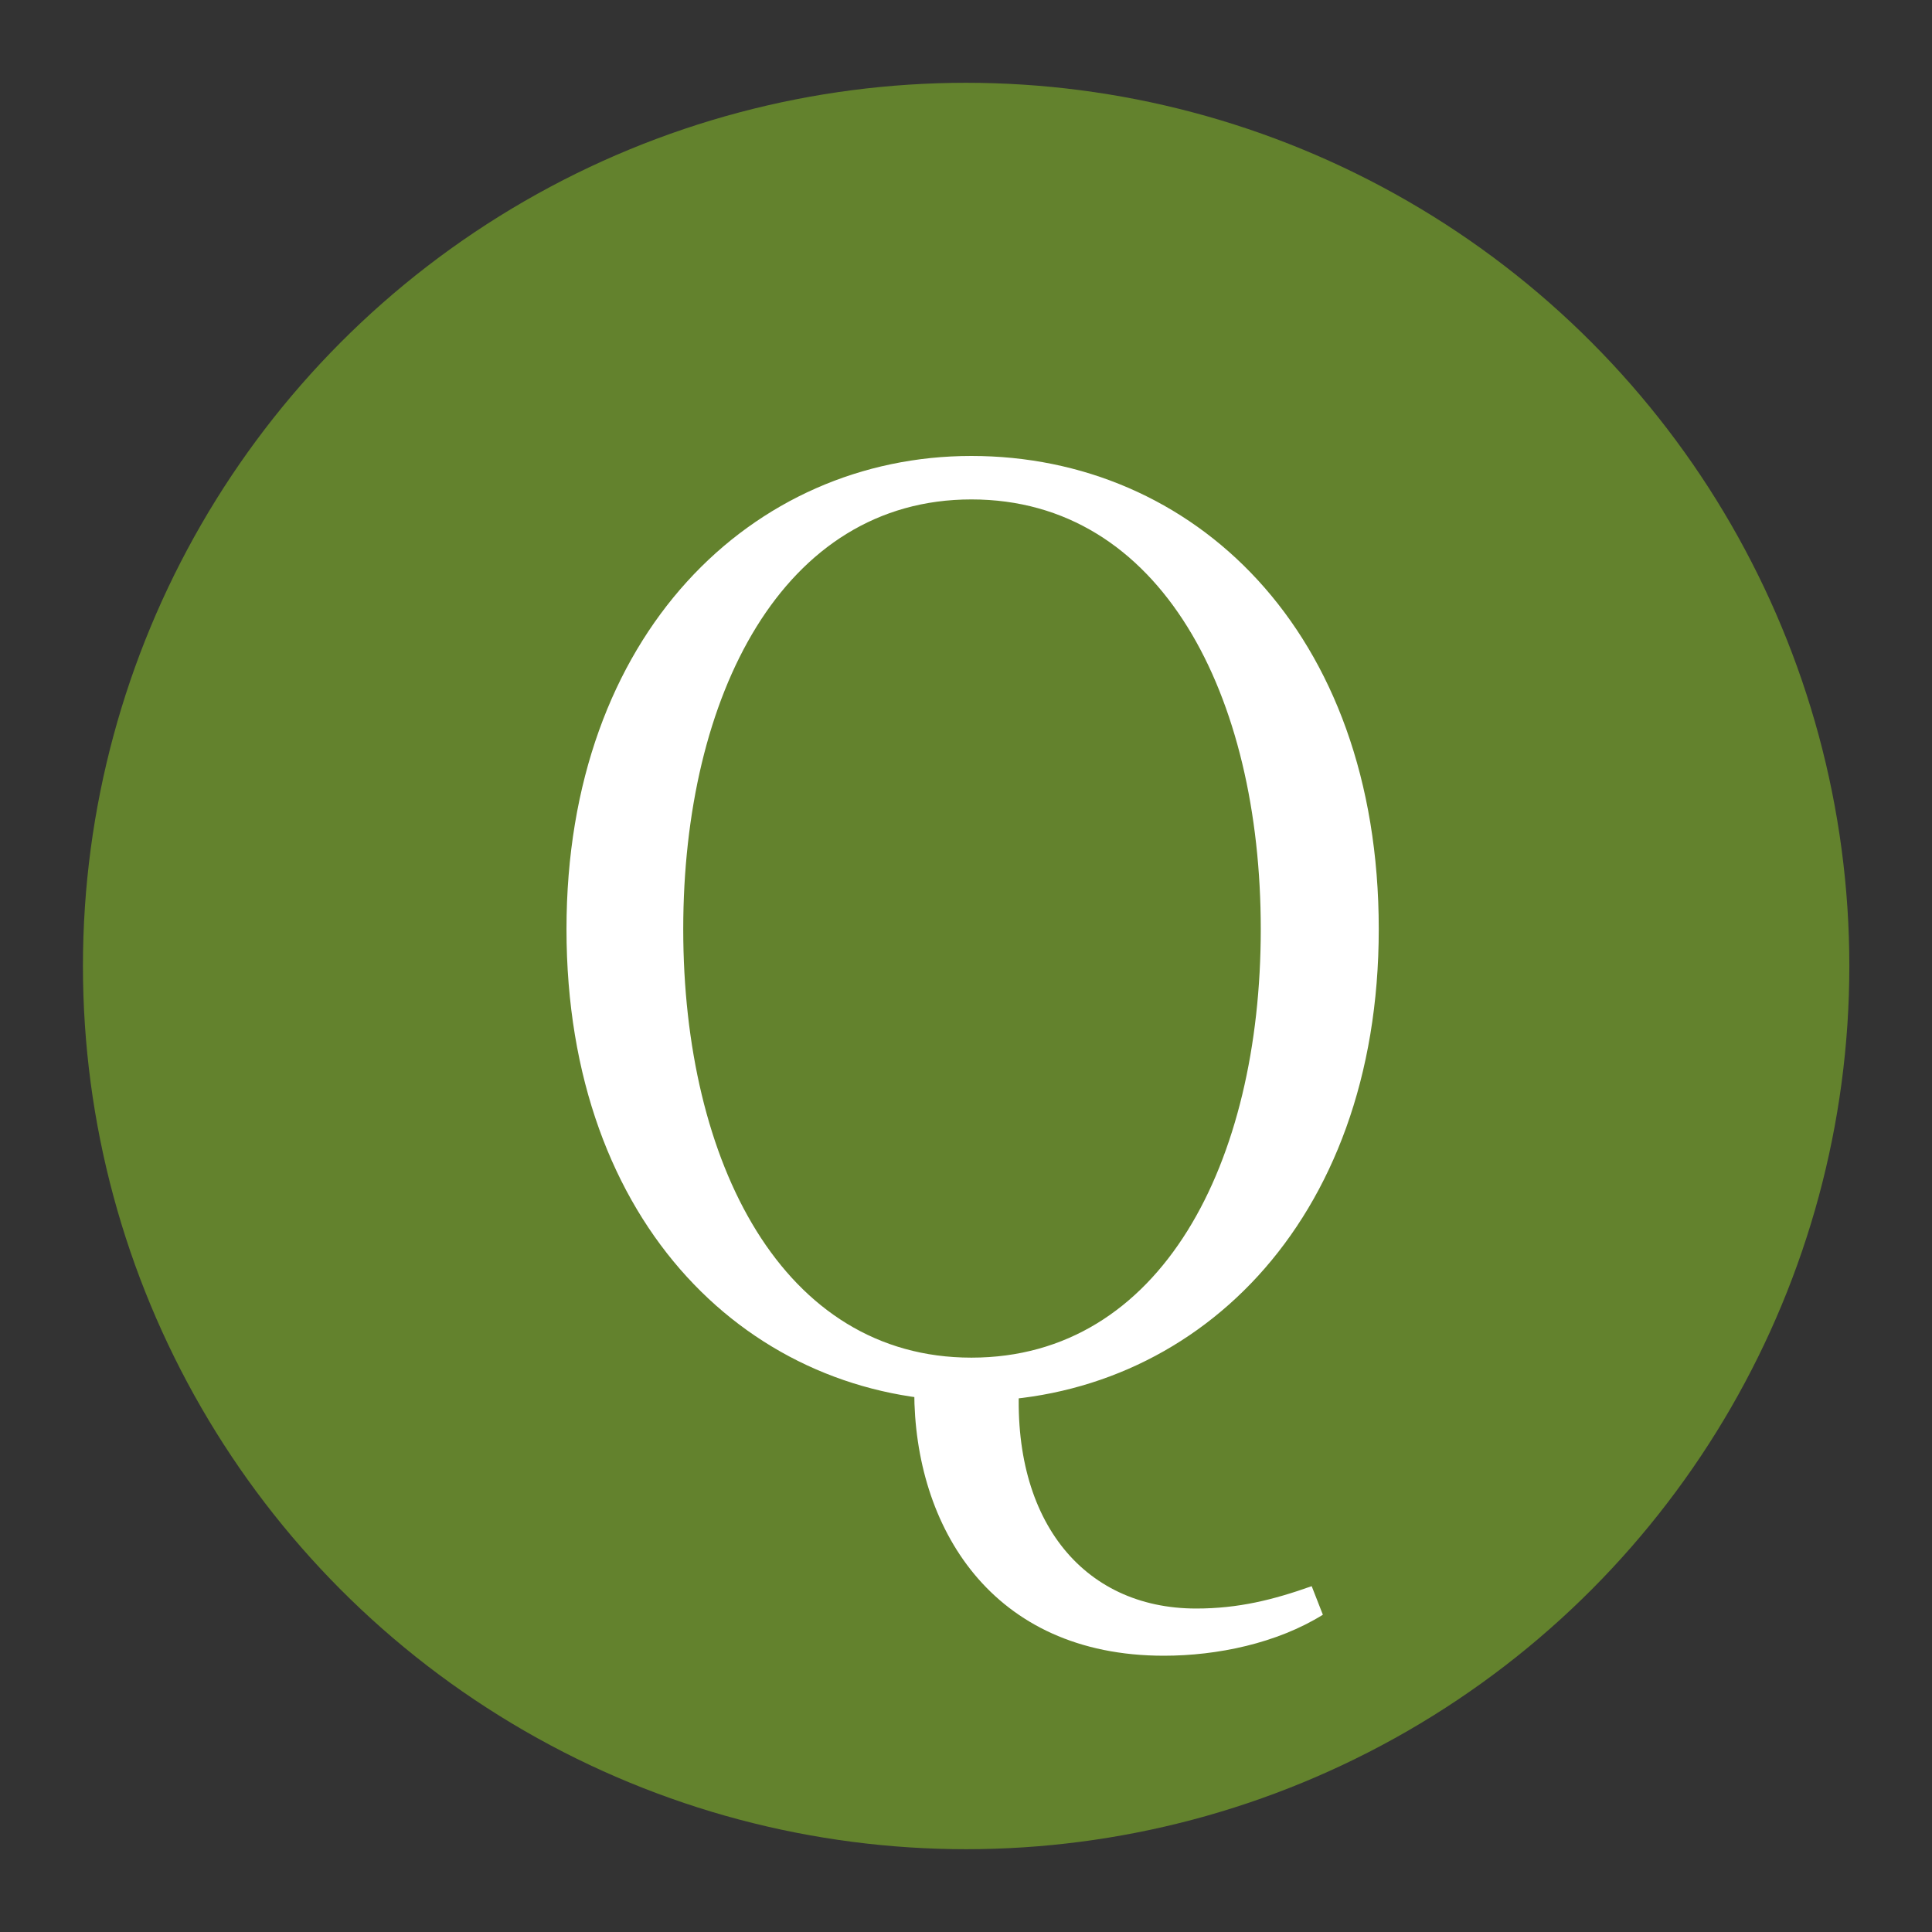
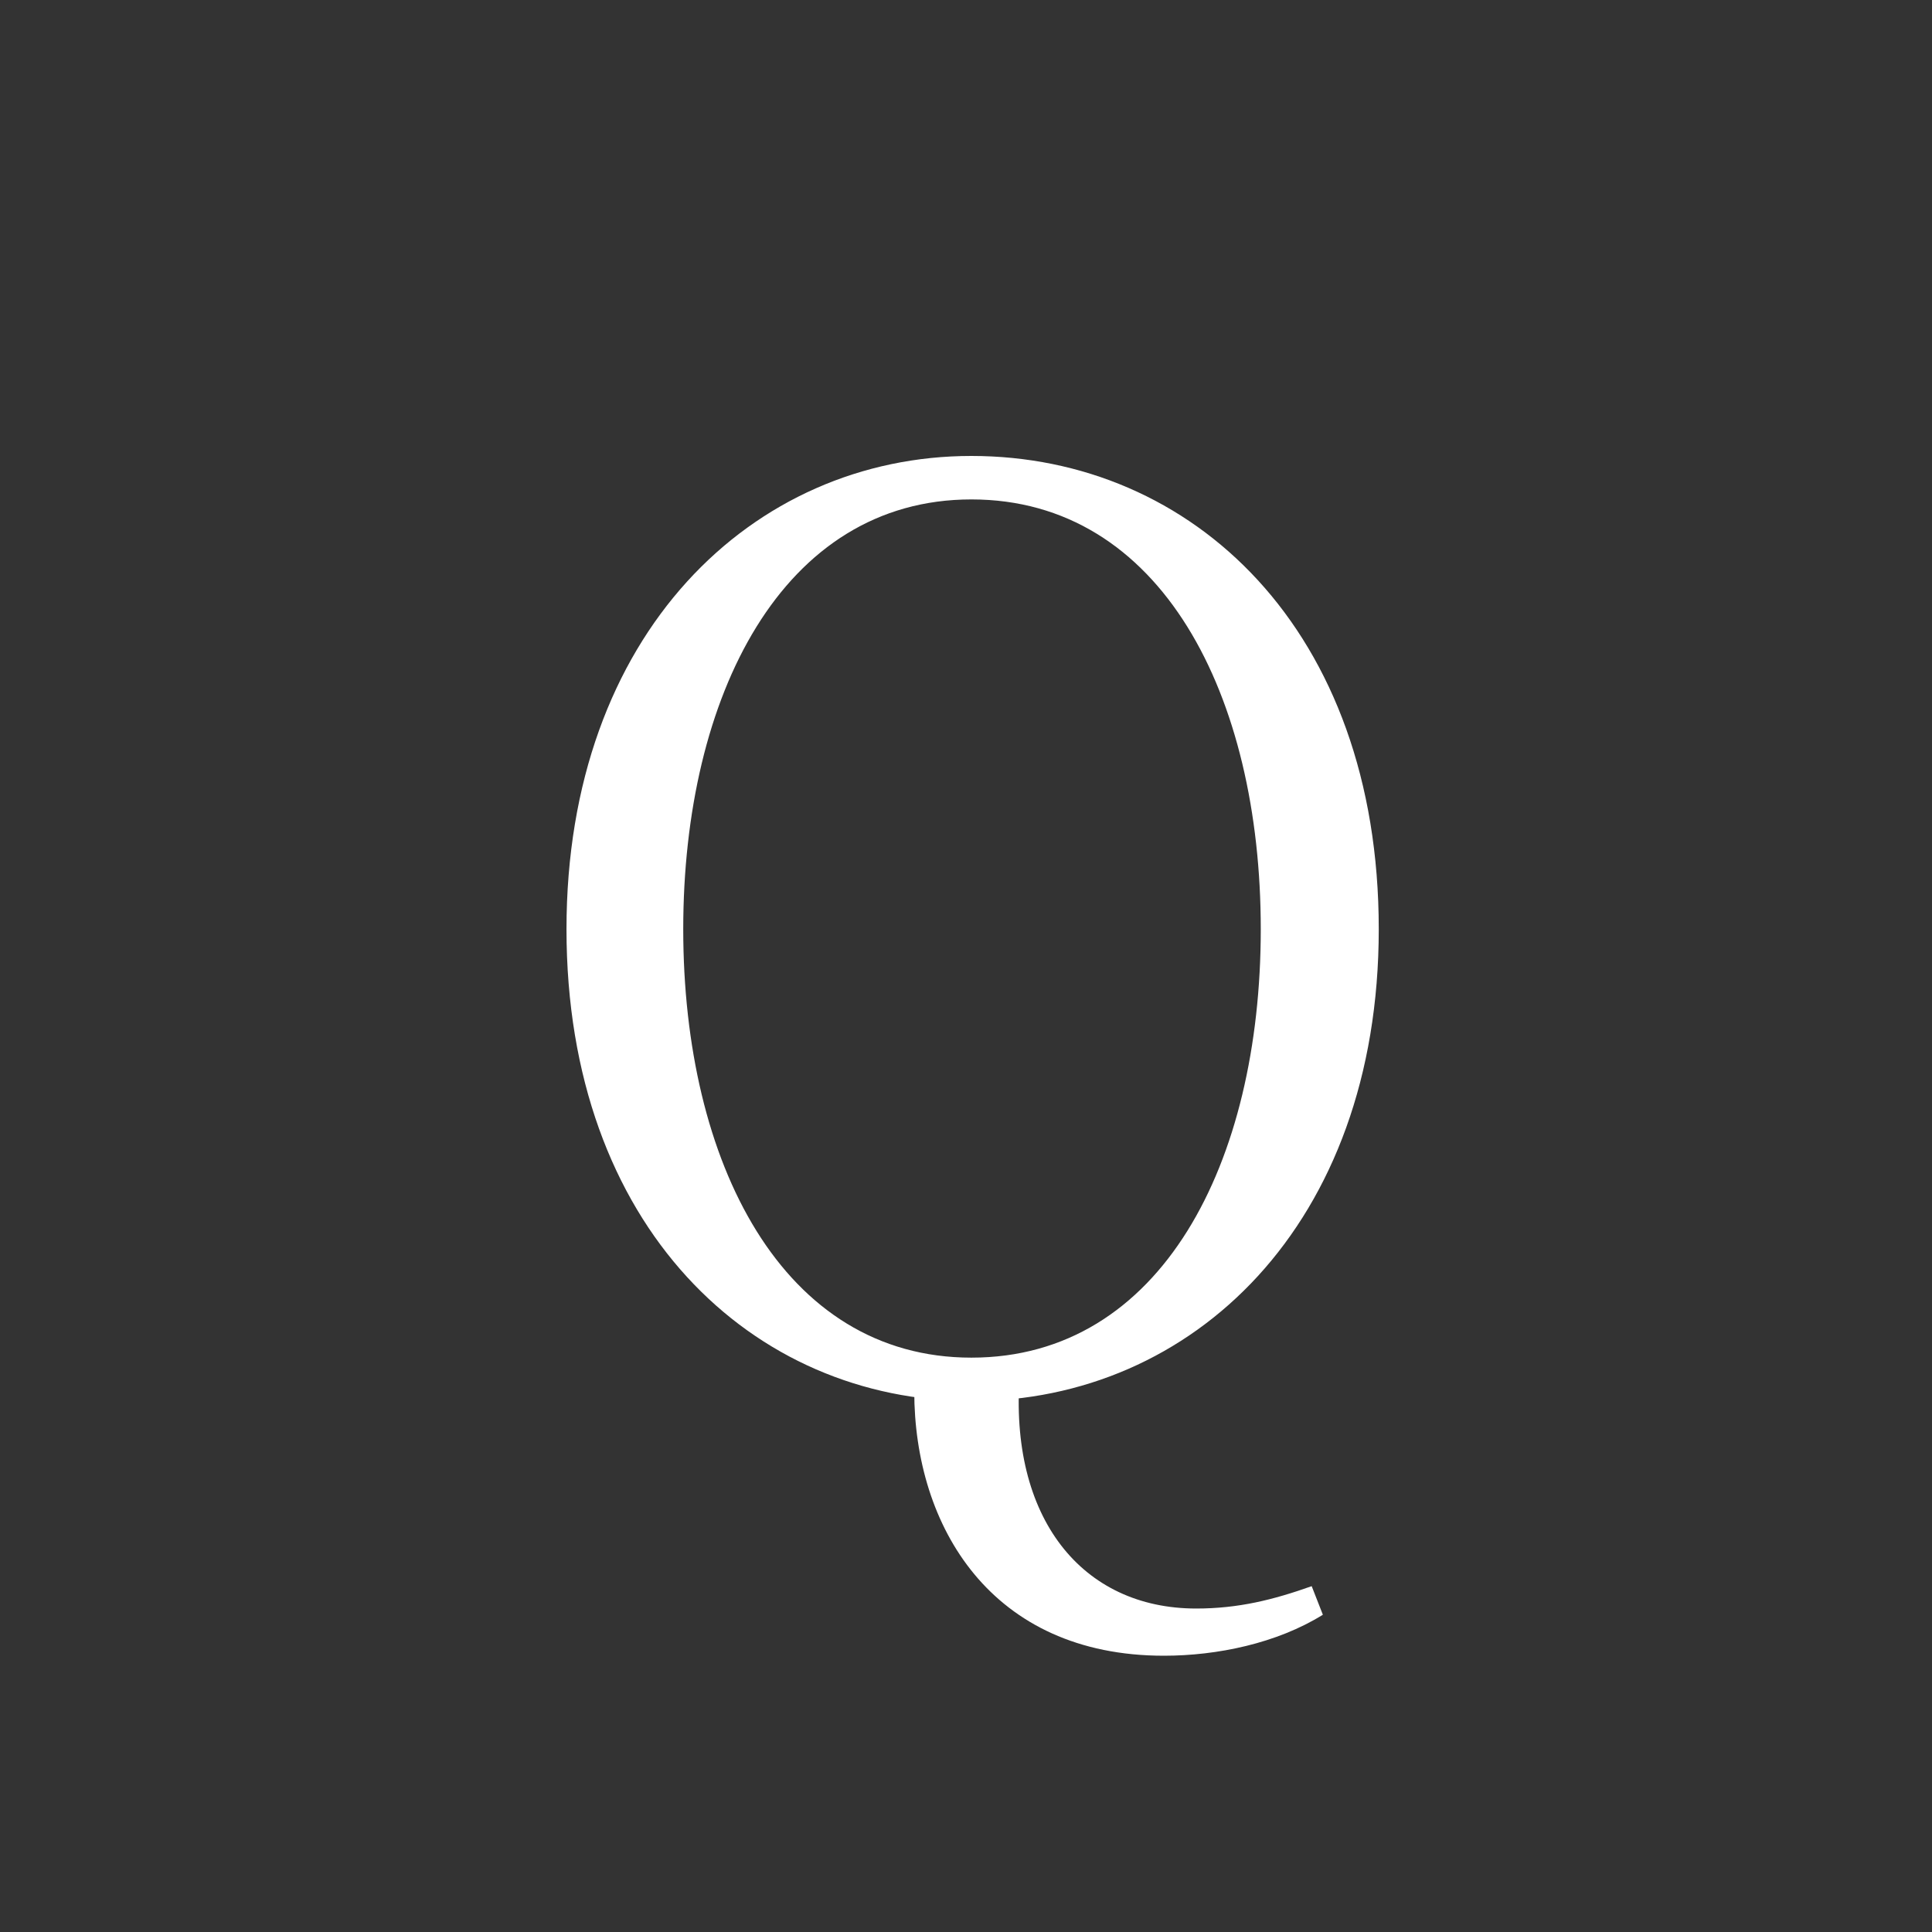
<svg xmlns="http://www.w3.org/2000/svg" width="70" height="70" viewBox="0 0 70 70" fill="none">
  <rect x="0" y="0" width="70" height="70" fill="#333333" stroke="none" />
-   <circle cx="35.005" cy="35" r="32" fill="#63822D" />
-   <path d="M42.17 59.99C35.915 59.99 33.125 55.31 33.125 50.405V49.775H36.95C36.545 54.995 39.2 58.28 43.34 58.28C44.87 58.28 46.13 57.965 47.525 57.47L47.93 58.505C46.265 59.54 44.105 59.99 42.17 59.99ZM35.195 50.765C27.275 50.765 20.525 44.465 20.525 33.665C20.525 22.955 27.275 16.52 35.195 16.52C43.205 16.52 49.955 22.82 49.955 33.665C49.955 44.375 43.205 50.765 35.195 50.765ZM35.195 49.19C42.08 49.19 45.68 42.125 45.68 33.665C45.68 25.205 42.08 18.095 35.195 18.095C28.355 18.095 24.755 25.205 24.755 33.665C24.755 42.125 28.355 49.19 35.195 49.19Z" fill="white" />
+   <path d="M42.17 59.99C35.915 59.99 33.125 55.31 33.125 50.405V49.775H36.95C36.545 54.995 39.2 58.28 43.34 58.28C44.87 58.28 46.13 57.965 47.525 57.47L47.93 58.505C46.265 59.54 44.105 59.99 42.17 59.99M35.195 50.765C27.275 50.765 20.525 44.465 20.525 33.665C20.525 22.955 27.275 16.52 35.195 16.52C43.205 16.52 49.955 22.82 49.955 33.665C49.955 44.375 43.205 50.765 35.195 50.765ZM35.195 49.19C42.08 49.19 45.68 42.125 45.68 33.665C45.68 25.205 42.08 18.095 35.195 18.095C28.355 18.095 24.755 25.205 24.755 33.665C24.755 42.125 28.355 49.19 35.195 49.19Z" fill="white" />
</svg>